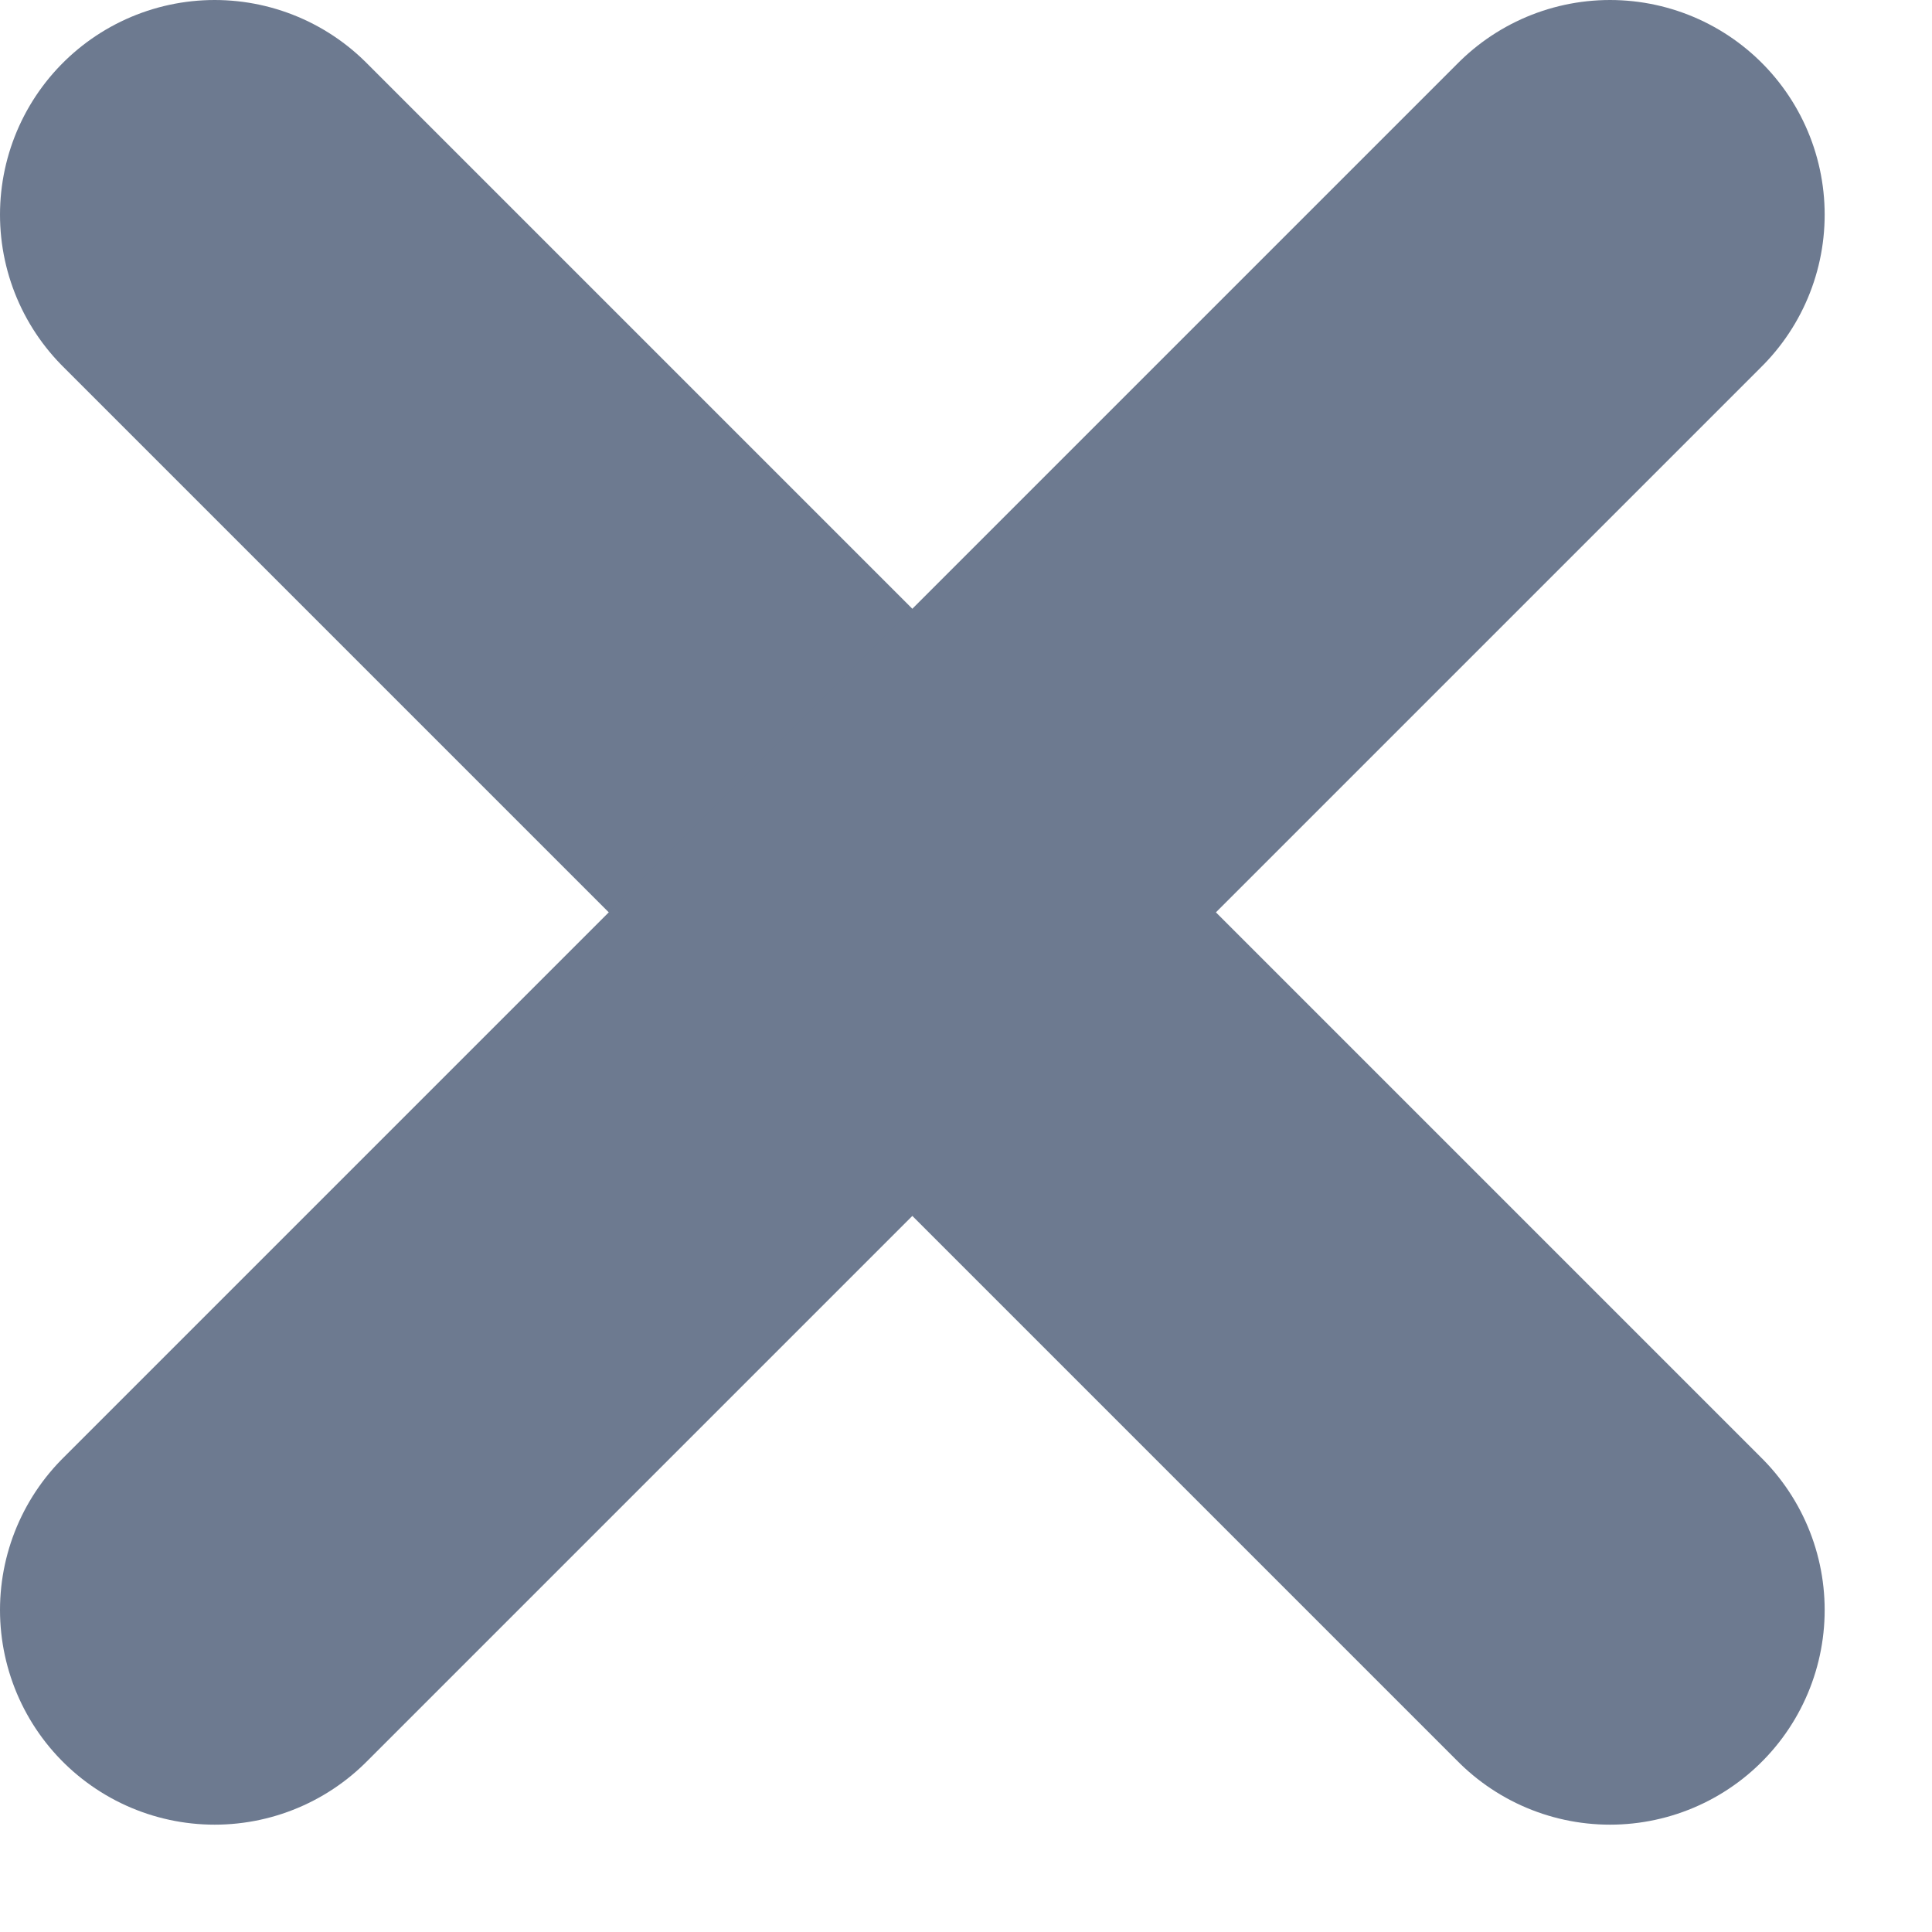
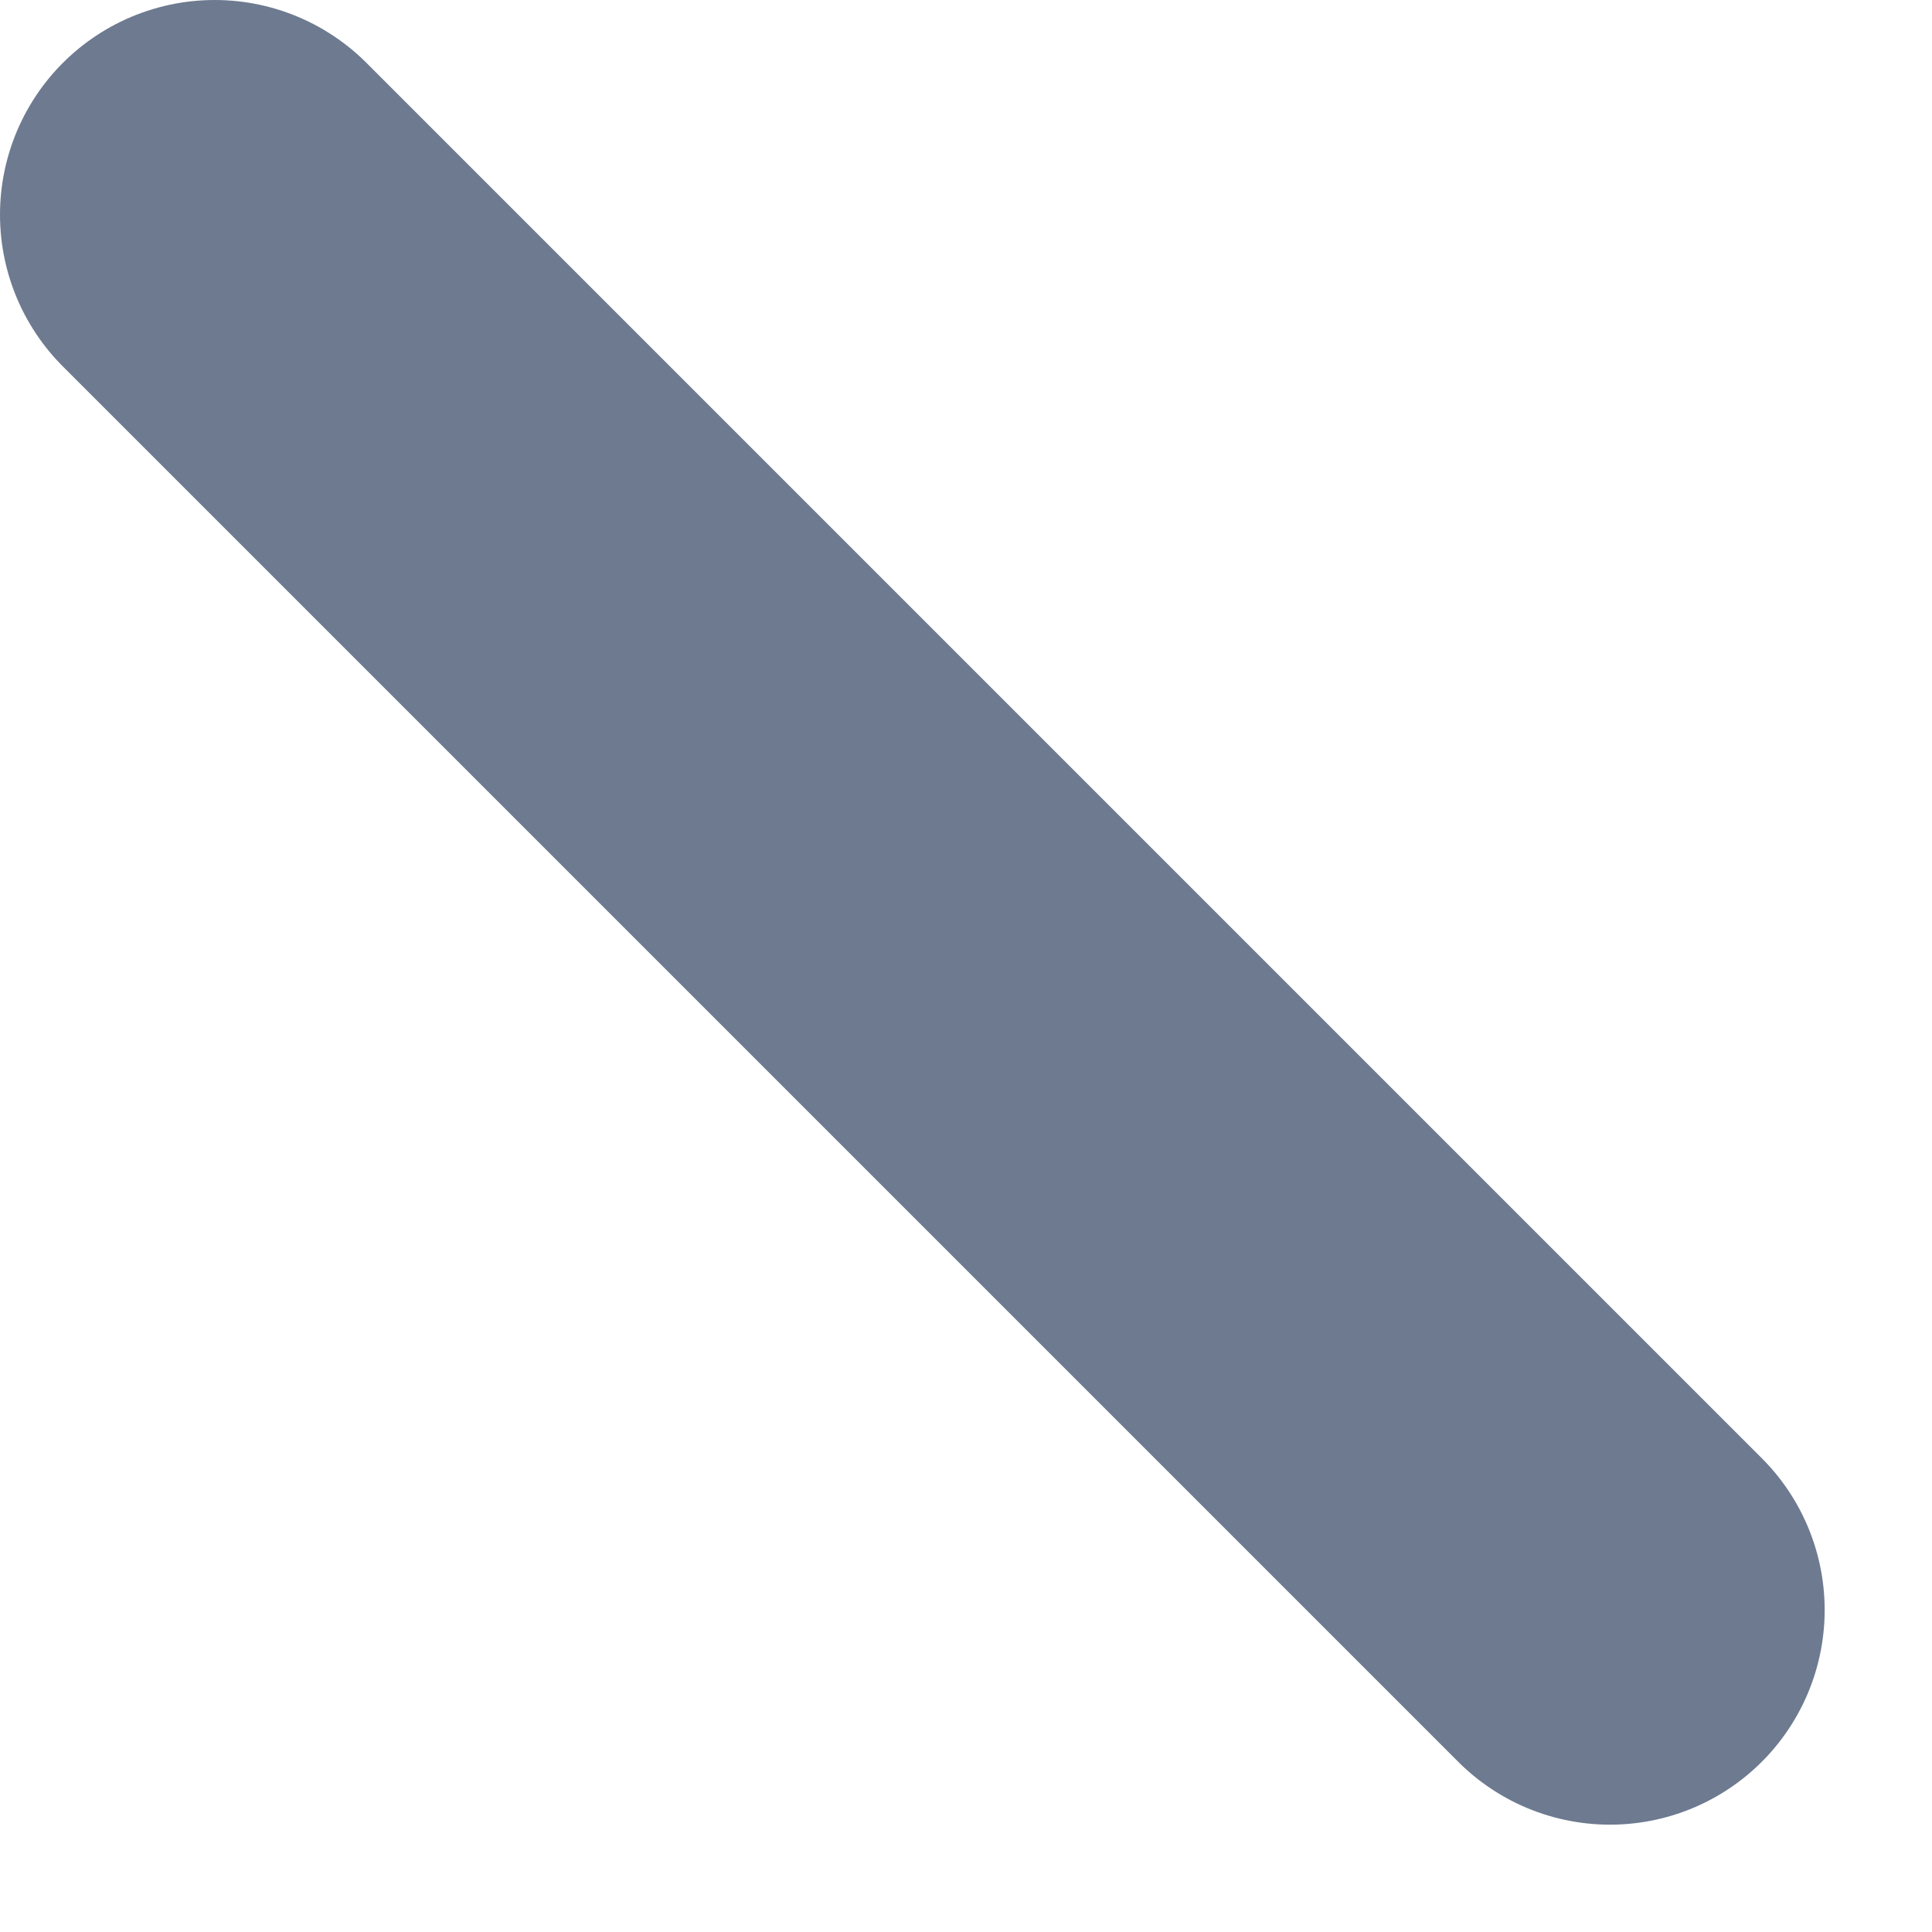
<svg xmlns="http://www.w3.org/2000/svg" width="9" height="9" viewBox="0 0 9 9" fill="none">
  <path d="M1 1L7.5 7.5" stroke="#6D7A90" stroke-width="2" stroke-linecap="round" />
-   <path d="M7.5 1L1 7.5" stroke="#6D7A90" stroke-width="2" stroke-linecap="round" />
</svg>